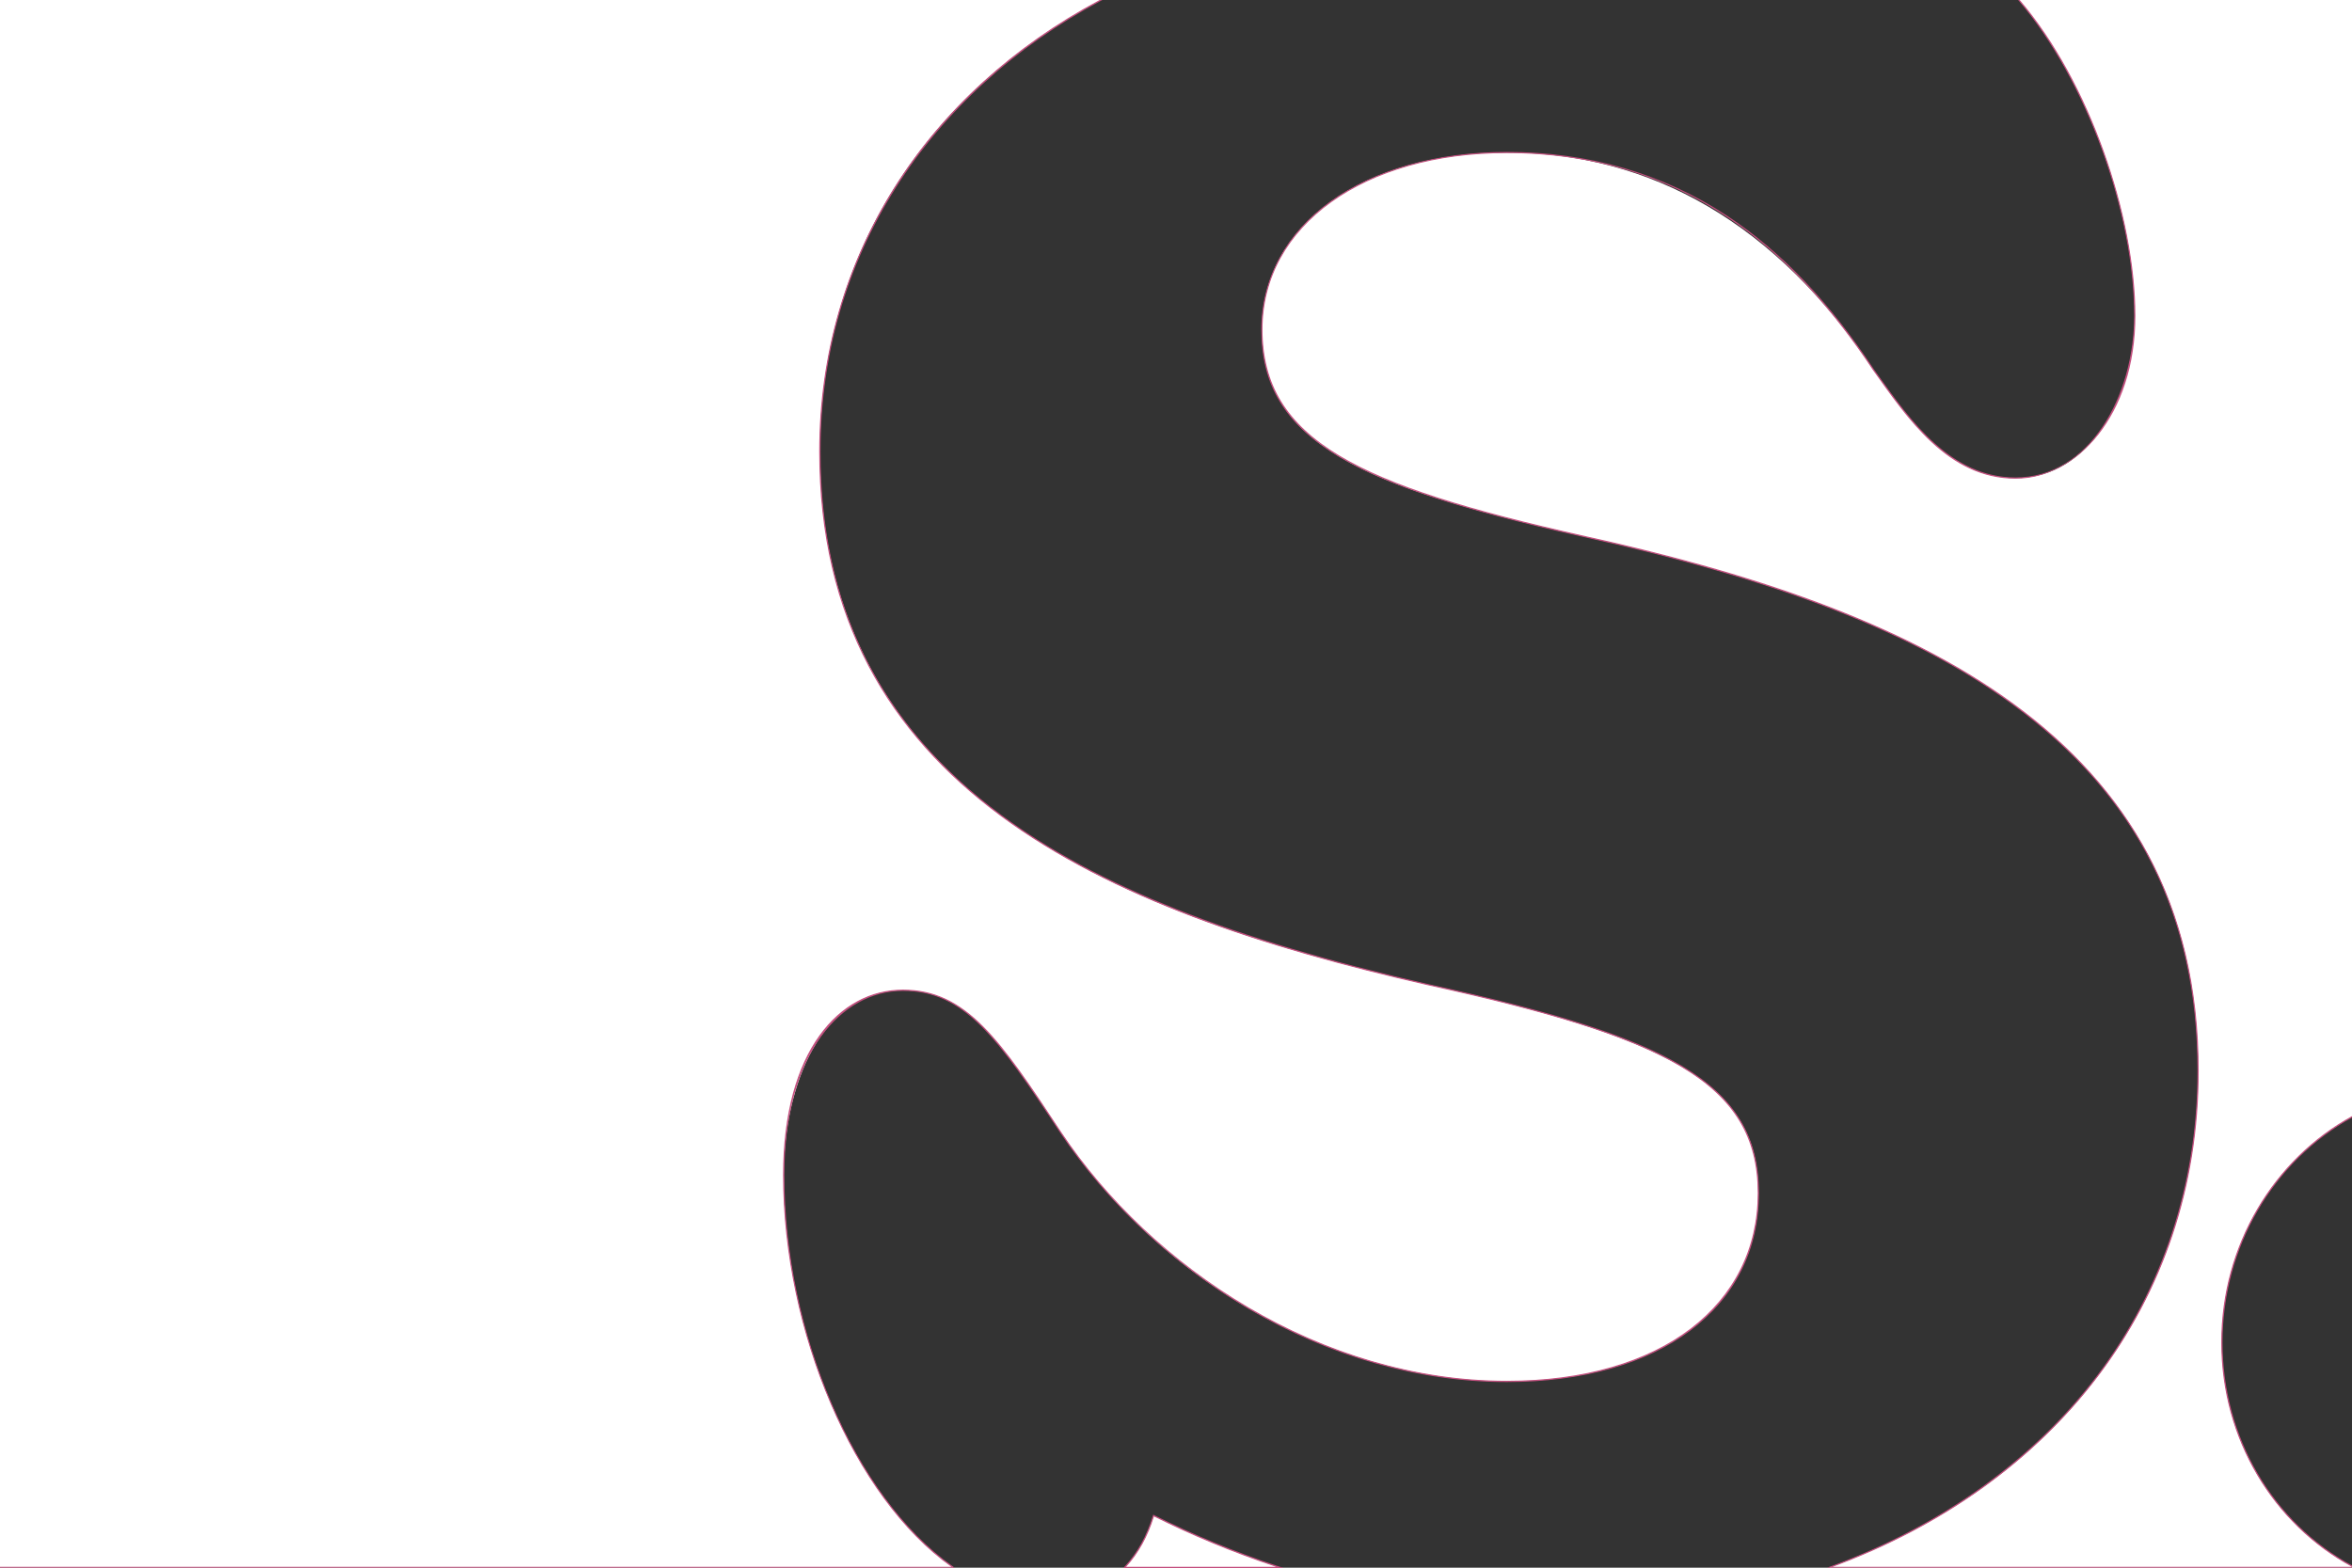
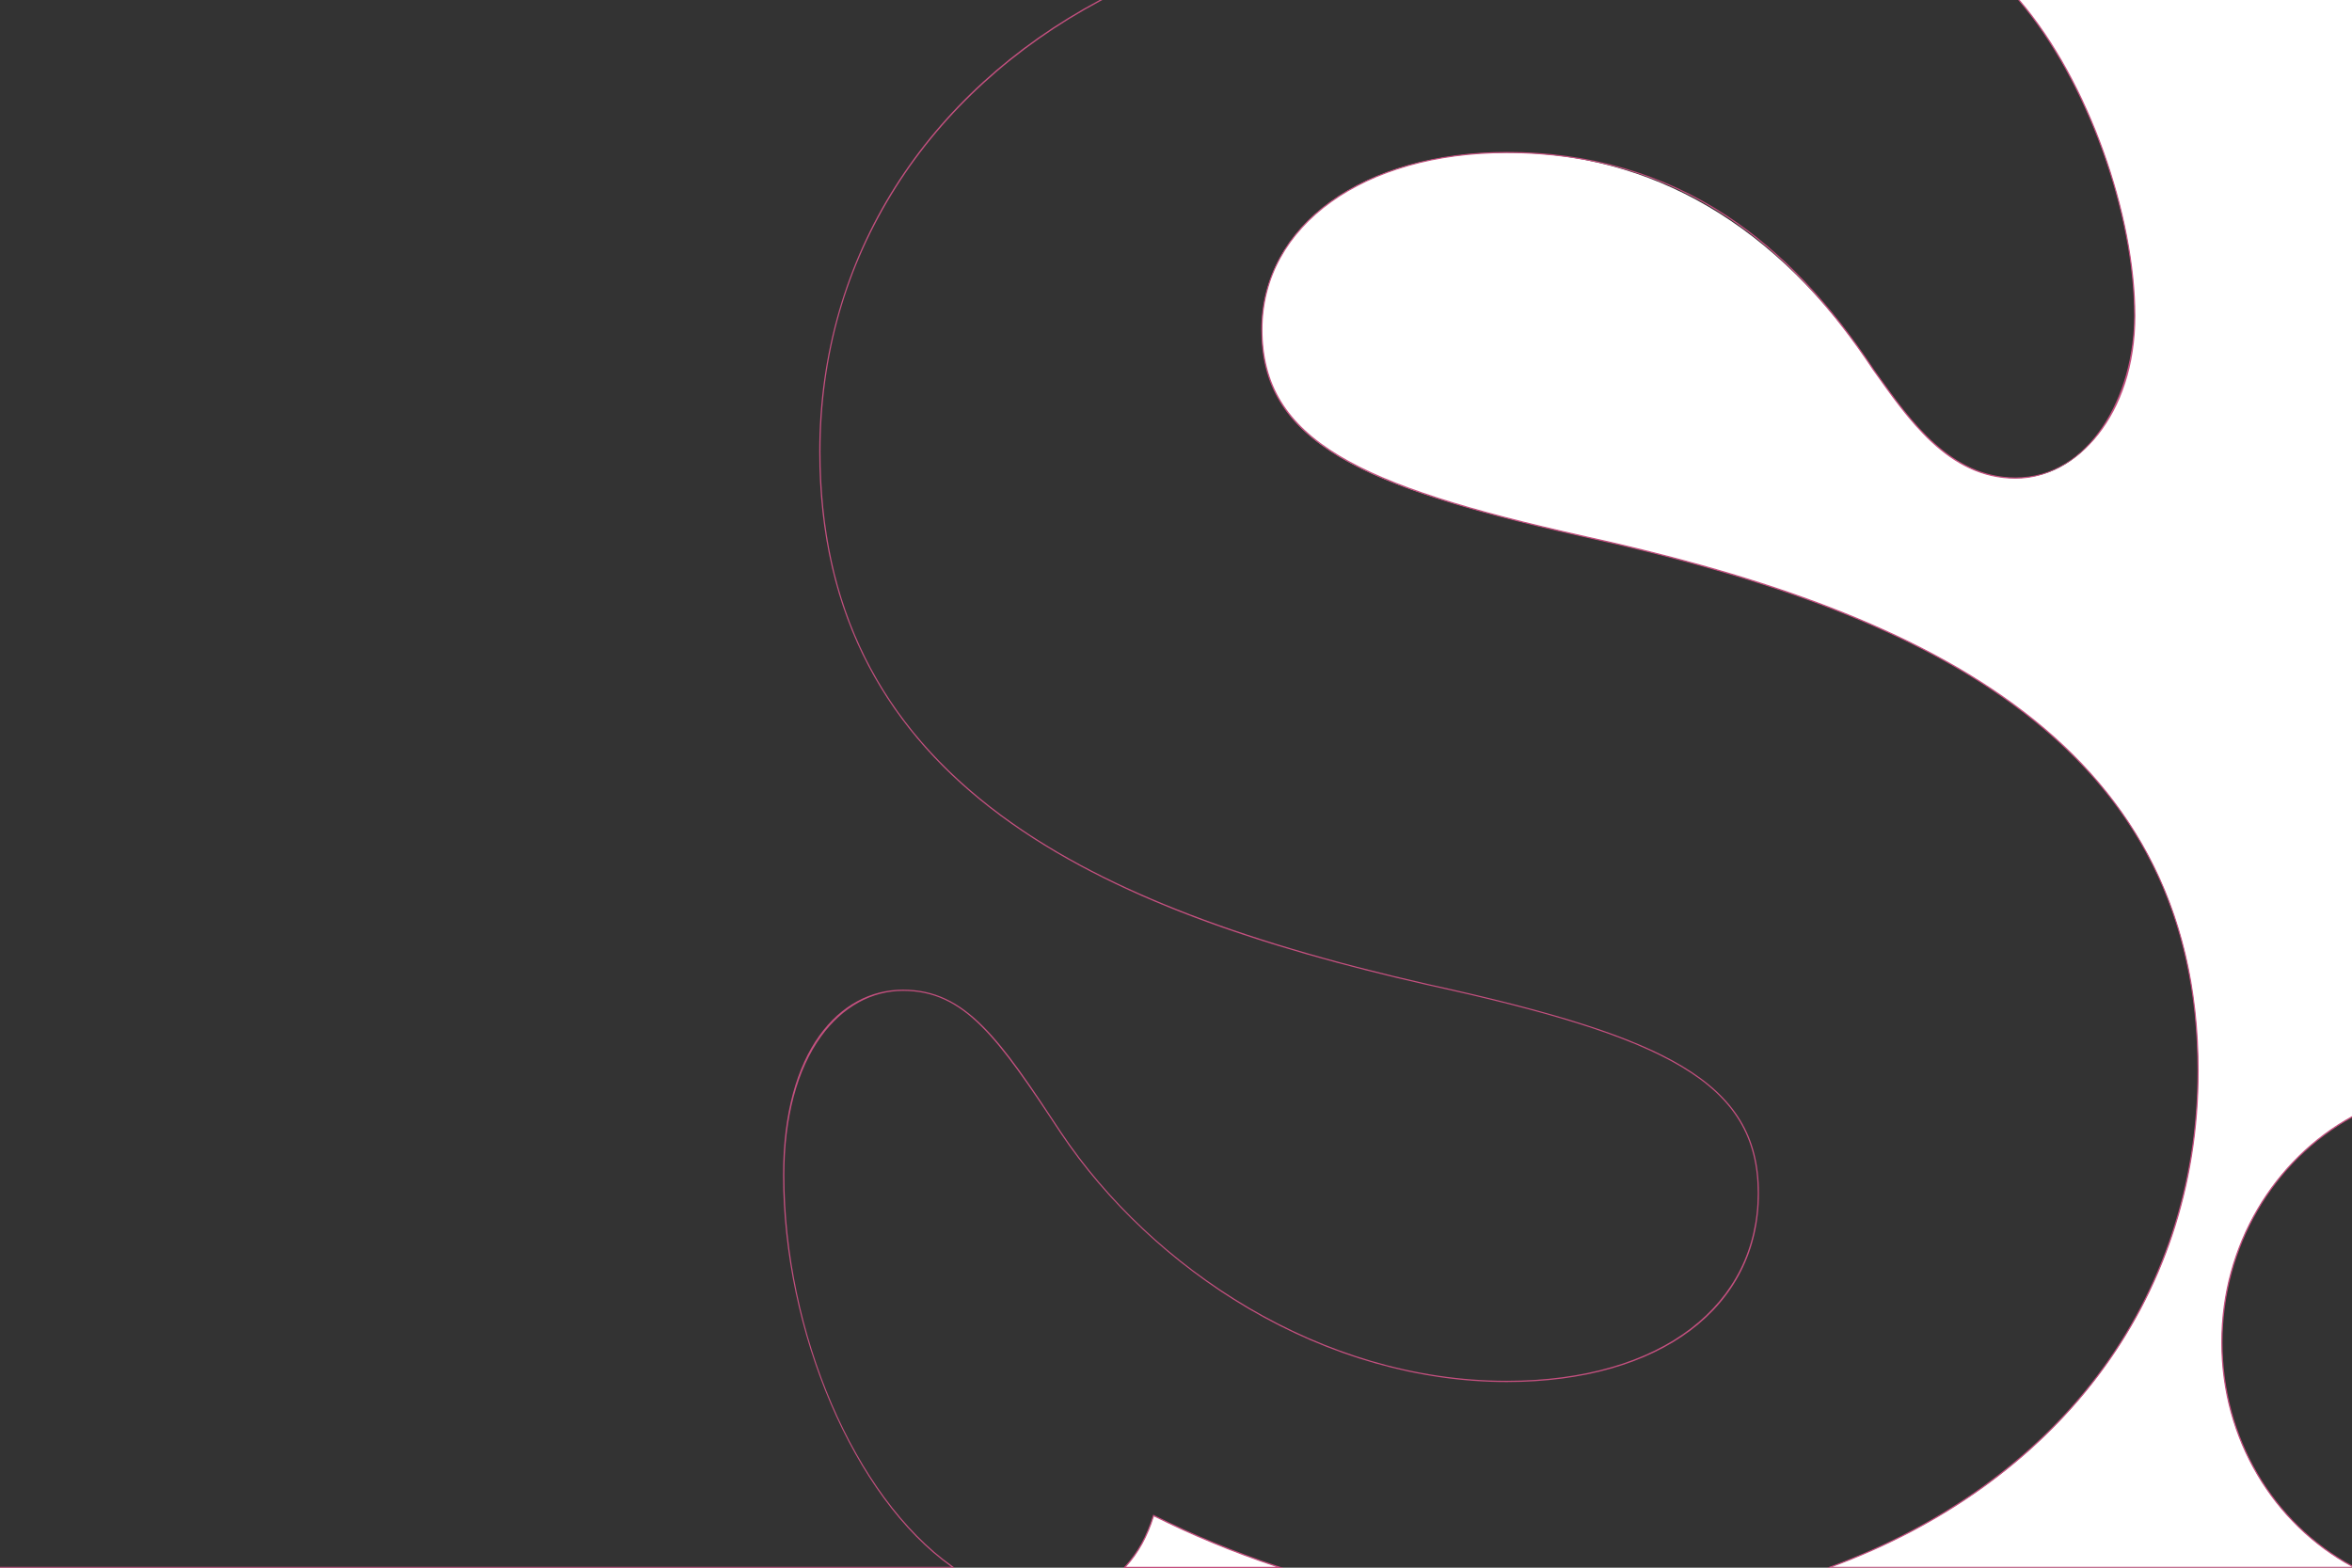
<svg xmlns="http://www.w3.org/2000/svg" id="Layer_1" data-name="Layer 1" viewBox="0 0 480 320">
  <rect x="0" y="0" width="480" height="320" fill="#333333" stroke="none" />
  <defs>
    <style>
      .cls-1 {
        fill: #fff;
      }

      .cls-2 {
        fill: #c4507f;
      }
    </style>
  </defs>
  <g>
    <path class="cls-1" d="m229.54,319.95l.19-.21c2.51-2.73,4.41-6.17,5.65-10.23l.04-.14.13.07c7.91,3.96,16.28,7.42,24.89,10.27l.73.24h-31.65Z" />
    <path class="cls-2" d="m235.5,309.54c7.25,3.63,15.63,7.2,24.91,10.28h-30.59c2.5-2.72,4.43-6.2,5.68-10.28m-.15-.36l-.09.28c-1.24,4.05-3.13,7.47-5.63,10.18l-.39.42h32.71l-1.47-.49c-8.61-2.86-16.98-6.31-24.88-10.27l-.26-.13h0Z" />
  </g>
  <g>
-     <path class="cls-1" d="m-.12,319.95V-.12h225.03l-.44.24c-36.32,19.38-57.15,52.94-57.15,92.06,0,70.99,62.71,94.84,124.05,108.8,51.71,11.32,67.48,21.27,67.48,42.57,0,23.35-20.16,38.43-51.35,38.43-34.71,0-70.44-19.95-91.02-50.83-12.9-19.6-19.66-29.01-32.2-29.01-16.72,0-24.33,19.55-24.33,37.71,0,32.2,14.42,65.79,34.29,79.87l.32.23H-.12Z" />
    <path class="cls-2" d="m224.41,0c-35.08,18.72-57.22,52.11-57.22,92.17,0,68.3,57.23,93.69,124.15,108.92,48.45,10.61,67.38,19.84,67.38,42.45s-19.39,38.31-51.23,38.31c-37.84,0-72.46-23.08-90.92-50.77-12.46-18.92-19.38-29.07-32.3-29.07s-24.46,12.46-24.46,37.84c0,31.82,14.35,65.8,34.34,79.97H0V0h224.41m1-.25H-.25v320.32h195.19l-.64-.45c-19.84-14.06-34.23-47.61-34.23-79.77,0-11.73,2.6-21.51,7.51-28.29,4.35-6,10.28-9.3,16.7-9.3,12.47,0,19.21,9.4,32.09,28.96,9.43,14.14,23.02,26.87,38.27,35.85,16.72,9.84,35,15.04,52.85,15.04,31.27,0,51.48-15.14,51.48-38.56,0-11.46-4.82-19.46-15.64-25.94-9.93-5.95-25.46-10.96-51.93-16.75-39.85-9.07-67.52-20.04-87.07-34.52-24.82-18.38-36.88-42.63-36.88-74.16,0-19.62,5.19-37.77,15.42-53.95,9.83-15.56,24.24-28.69,41.67-38l.88-.47h0Z" />
  </g>
  <g>
    <path class="cls-1" d="m373.33,319.95l.66-.24c46.71-17.26,74.6-55.05,74.6-101.08,0-31.78-12.32-56.26-37.68-74.83-20.05-14.68-48.08-25.62-88.21-34.42-44.15-9.92-65.17-18.75-65.17-42.12,0-21.27,20.55-36.12,49.96-36.12s55.15,14.51,74.86,44.37l.84,1.17c6.64,9.32,14.91,20.92,28.14,20.92,15.23,0,24.33-16.83,24.33-33.1,0-21.33-9.91-48.41-23.57-64.4l-.18-.21h68.21v228.02l-.06.04c-16.42,9.03-26.62,26.68-26.62,46.07s10.19,36.82,26.59,45.71l.43.24h-107.14Z" />
    <path class="cls-2" d="m480,0v227.82c-15.91,8.75-26.68,26.23-26.68,46.18s10.76,37.2,26.66,45.82h-105.95c44.87-16.58,74.68-53.51,74.68-101.2,0-68.76-58.61-94.6-125.99-109.37-45.23-10.16-65.07-19.39-65.07-42,0-21.23,20.77-36,49.84-36,36,0,58.61,19.85,74.76,44.31,6.93,9.69,15.23,22.15,29.08,22.15,12.46,0,24.46-12.92,24.46-33.23s-9.34-47.79-23.6-64.48h67.81m.25-.25h-68.6l.35.41c13.64,15.96,23.54,43.01,23.54,64.32,0,16.21-9.06,32.98-24.21,32.98-13.16,0-21.41-11.57-28.03-20.86l-.84-1.18c-9.14-13.84-18.95-24.11-30-31.39-13.12-8.64-28.24-13.02-44.96-13.02-14.15,0-26.92,3.58-35.97,10.09-9.11,6.55-14.12,15.84-14.12,26.16,0,11.35,4.84,19.33,15.69,25.88,9.67,5.84,24.5,10.73,49.57,16.36,40.12,8.79,68.14,19.72,88.17,34.4,25.32,18.54,37.63,42.99,37.63,74.73,0,22.94-7.08,44.42-20.46,62.12-12.97,17.14-31.66,30.57-54.05,38.85l-1.31.48h108.33l-.87-.47c-16.36-8.87-26.53-26.34-26.53-45.6s10.17-36.95,26.55-45.96l.13-.07V-.25h0Z" />
  </g>
</svg>